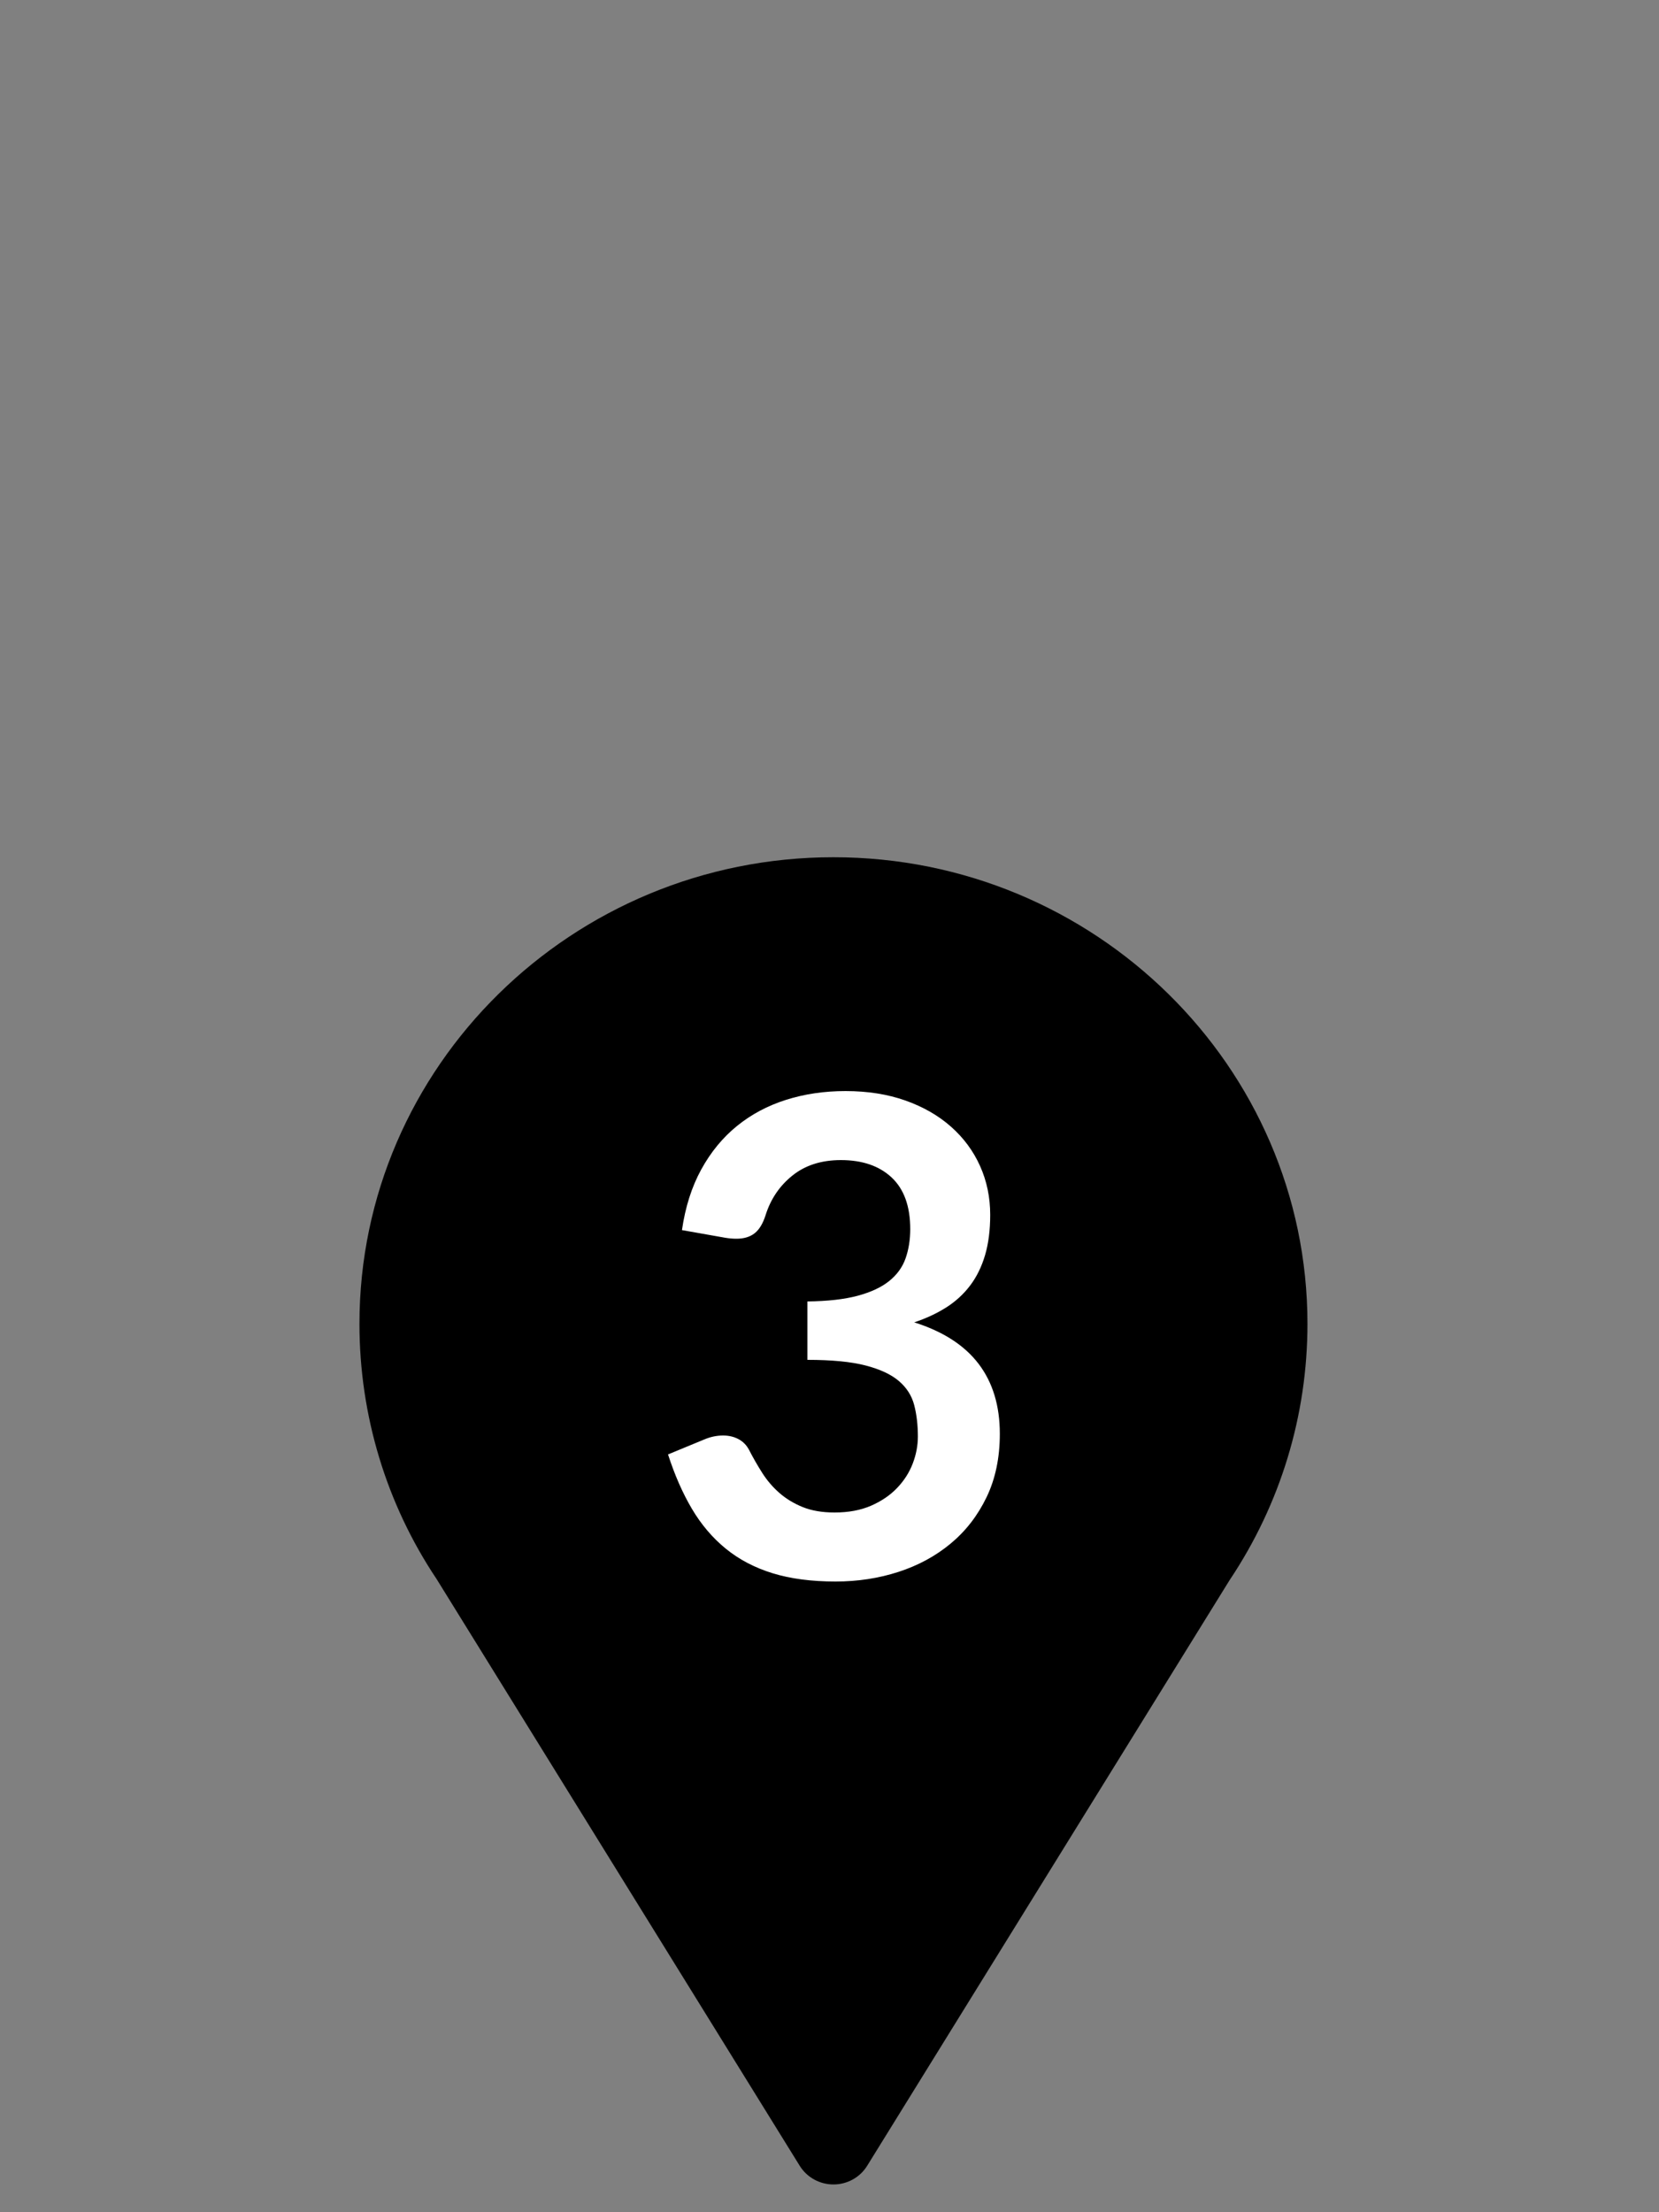
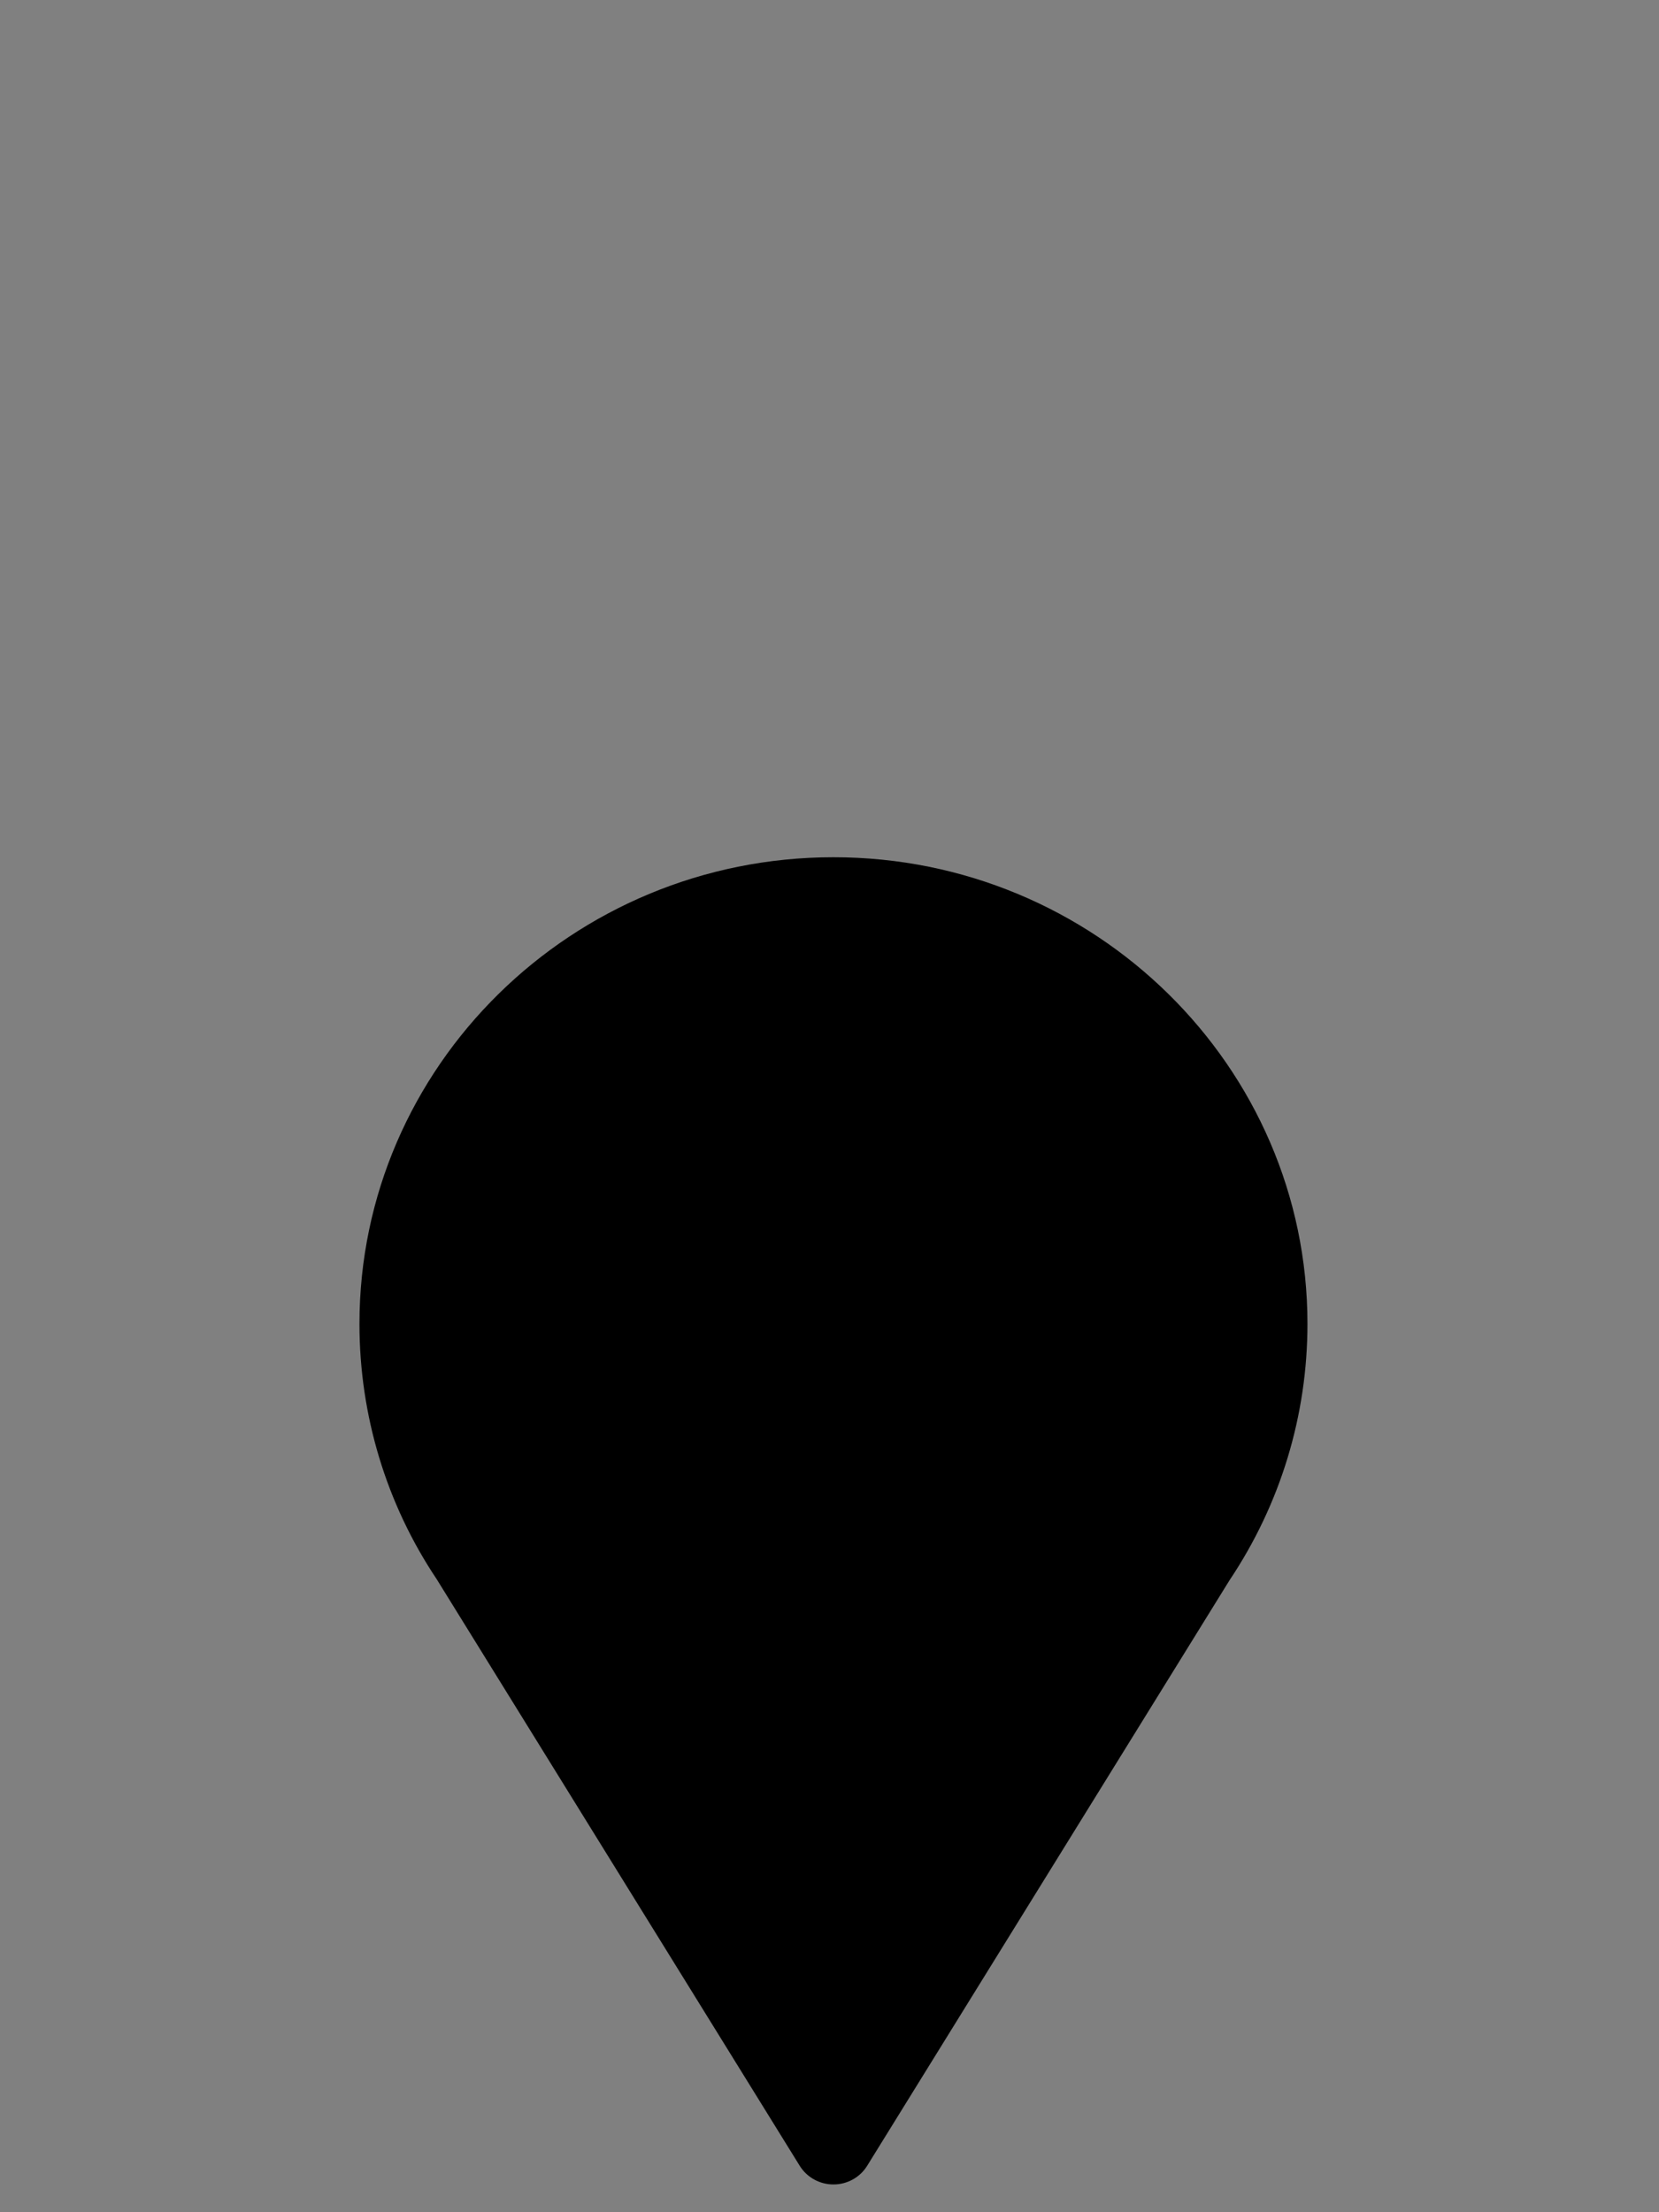
<svg xmlns="http://www.w3.org/2000/svg" width="60px" height="80px" viewBox="0 0 60 80" version="1.1">
  <rect x="0" y="0" width="60" height="80" fill="#808080" stroke="none" />
  <title>icon-marker-3</title>
  <desc>Created with Sketch.</desc>
  <g id="Page-1" stroke="none" stroke-width="1" fill="none" fill-rule="evenodd">
    <path d="M13,47.873 C13,51.183 13.974,54.389 15.793,57.107 L28.926,78.326 C29.186,78.742 29.646,78.996 30.143,78.996 C30.64,78.996 31.1,78.742 31.359,78.326 L44.469,57.144 C46.312,54.389 47.286,51.183 47.286,47.873 C47.286,38.569 39.596,31 30.143,31 C20.69,31 13,38.569 13,47.873 Z" id="pin" fill="#000000" fill-rule="nonzero" />
-     <path d="M30.58,39.456 C31.38,39.456 32.102,39.57 32.746,39.798 C33.39,40.026 33.94,40.342 34.396,40.746 C34.852,41.15 35.202,41.624 35.446,42.168 C35.69,42.712 35.812,43.3 35.812,43.932 C35.812,44.484 35.75,44.97 35.626,45.39 C35.502,45.81 35.322,46.176 35.086,46.488 C34.85,46.8 34.562,47.064 34.222,47.28 C33.882,47.496 33.496,47.676 33.064,47.82 C34.104,48.148 34.88,48.648 35.392,49.32 C35.904,49.992 36.16,50.836 36.16,51.852 C36.16,52.716 36,53.48 35.68,54.144 C35.36,54.808 34.928,55.366 34.384,55.818 C33.84,56.27 33.21,56.612 32.494,56.844 C31.778,57.076 31.02,57.192 30.22,57.192 C29.348,57.192 28.588,57.092 27.94,56.892 C27.292,56.692 26.728,56.396 26.248,56.004 C25.768,55.612 25.36,55.132 25.024,54.564 C24.688,53.996 24.4,53.34 24.16,52.596 L25.468,52.056 C25.692,51.96 25.92,51.912 26.152,51.912 C26.36,51.912 26.546,51.956 26.71,52.044 C26.874,52.132 27,52.26 27.088,52.428 C27.232,52.708 27.39,52.984 27.562,53.256 C27.734,53.528 27.94,53.77 28.18,53.982 C28.42,54.194 28.702,54.366 29.026,54.498 C29.35,54.63 29.736,54.696 30.184,54.696 C30.688,54.696 31.128,54.614 31.504,54.45 C31.88,54.286 32.194,54.072 32.446,53.808 C32.698,53.544 32.886,53.25 33.01,52.926 C33.134,52.602 33.196,52.276 33.196,51.948 C33.196,51.532 33.152,51.154 33.064,50.814 C32.976,50.474 32.792,50.184 32.512,49.944 C32.232,49.704 31.83,49.516 31.306,49.38 C30.782,49.244 30.08,49.176 29.2,49.176 L29.2,47.064 C29.928,47.056 30.532,46.988 31.012,46.86 C31.492,46.732 31.874,46.554 32.158,46.326 C32.442,46.098 32.64,45.824 32.752,45.504 C32.864,45.184 32.92,44.832 32.92,44.448 C32.92,43.624 32.696,43.002 32.248,42.582 C31.8,42.162 31.188,41.952 30.412,41.952 C29.708,41.952 29.124,42.138 28.66,42.51 C28.196,42.882 27.872,43.36 27.688,43.944 C27.592,44.248 27.46,44.466 27.292,44.598 C27.124,44.73 26.904,44.796 26.632,44.796 C26.504,44.796 26.368,44.784 26.224,44.76 L24.664,44.484 C24.784,43.652 25.016,42.922 25.36,42.294 C25.704,41.666 26.134,41.142 26.65,40.722 C27.166,40.302 27.758,39.986 28.426,39.774 C29.094,39.562 29.812,39.456 30.58,39.456 Z" id="3" fill="#FFFFFF" />
  </g>
</svg>